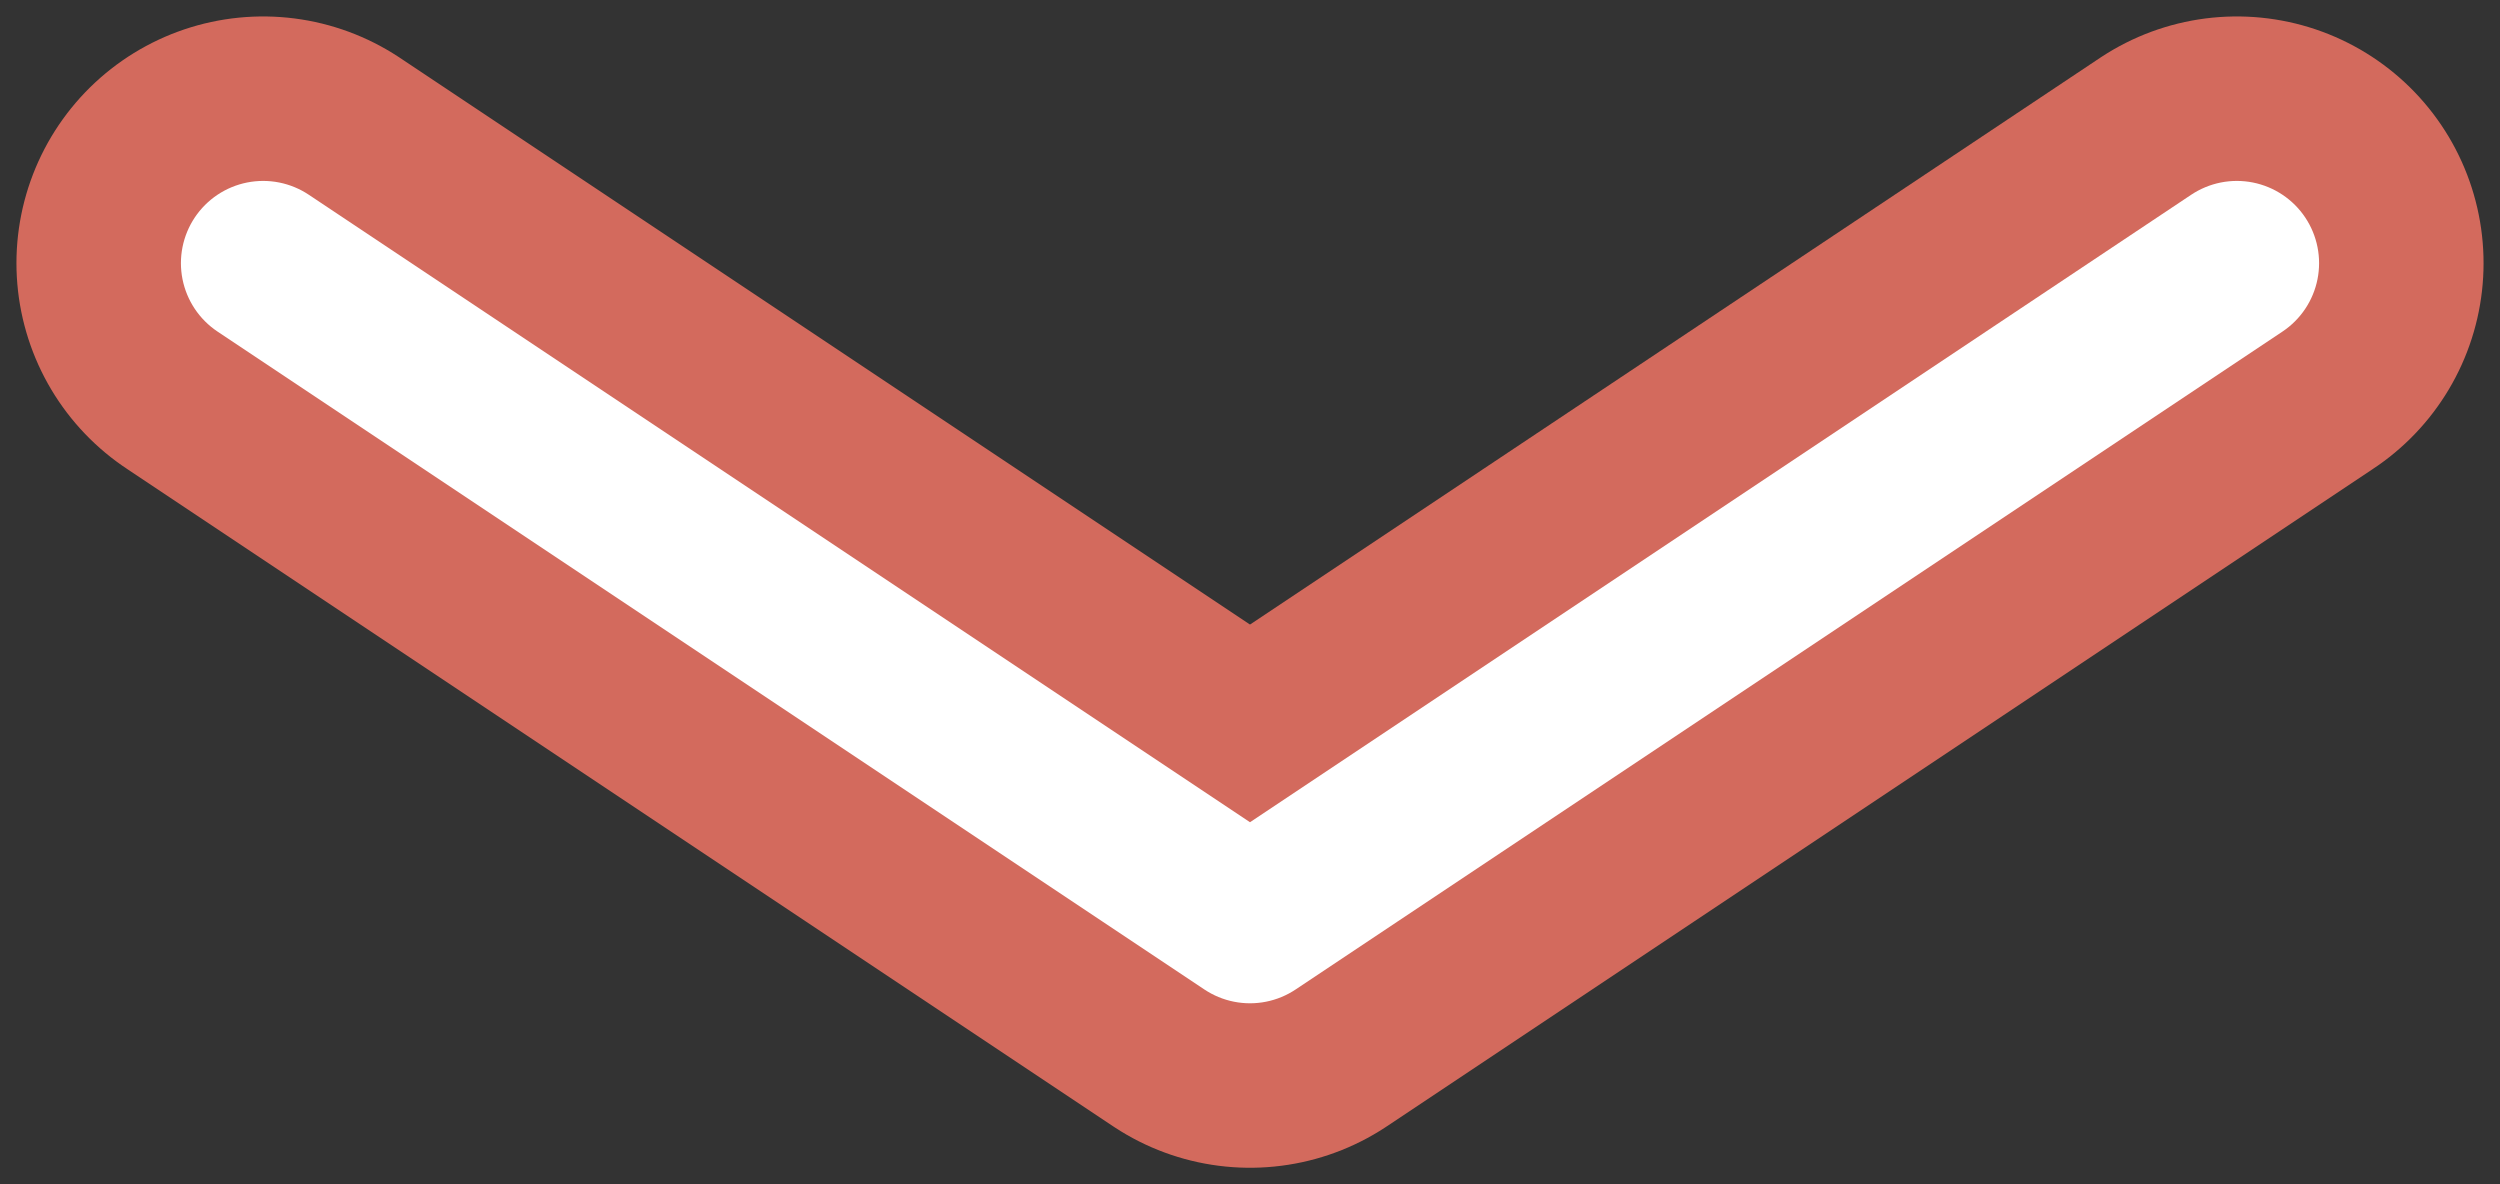
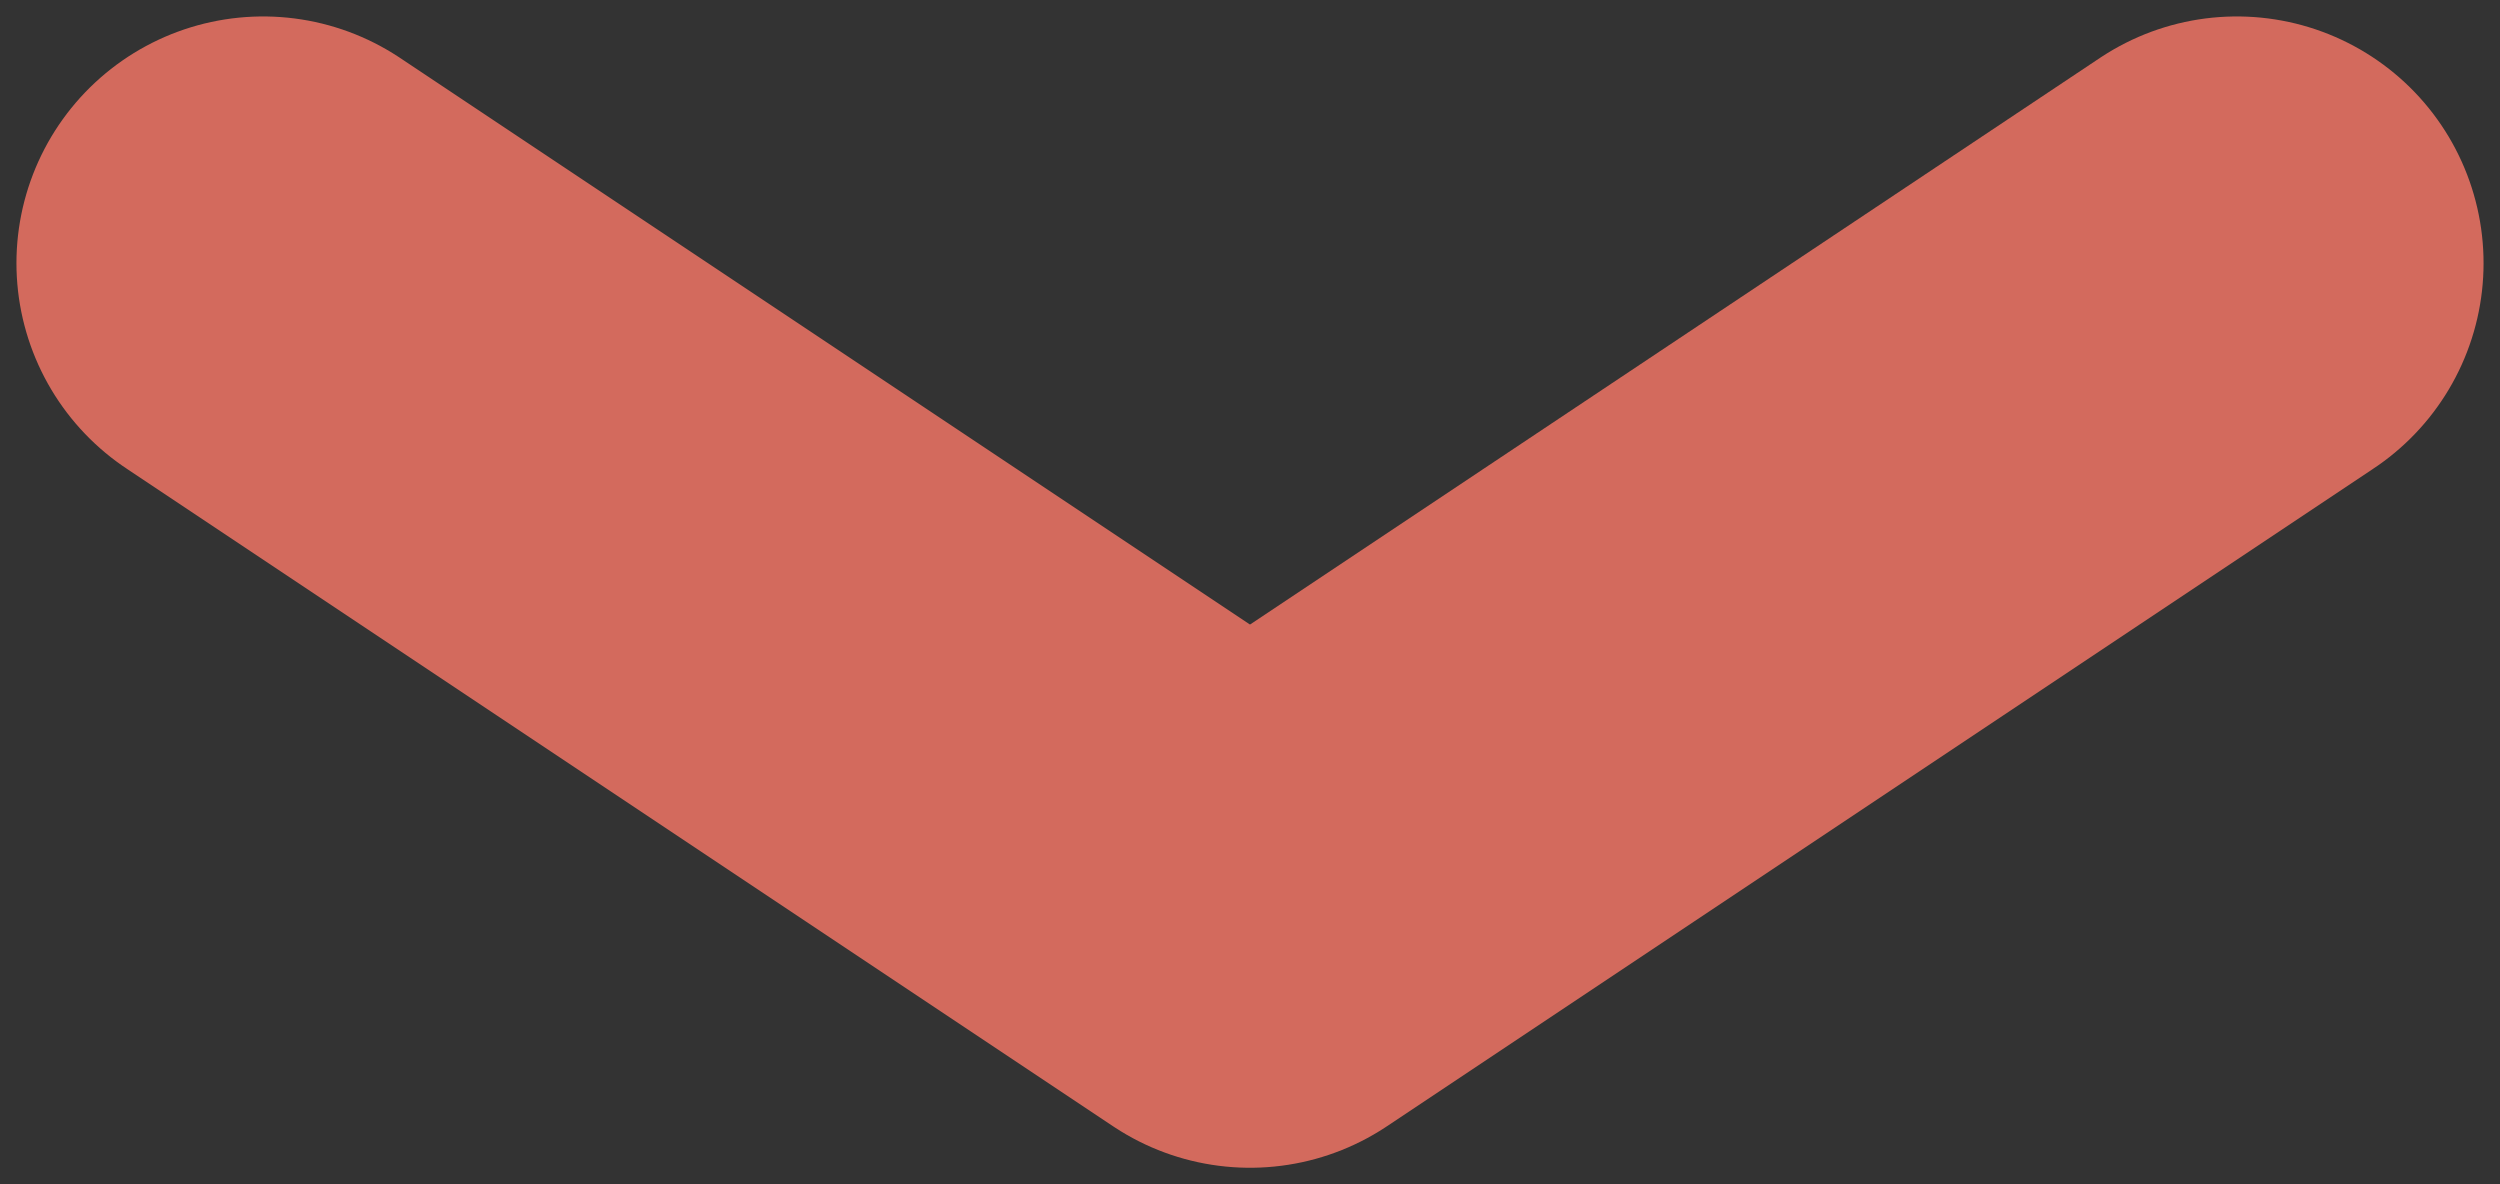
<svg xmlns="http://www.w3.org/2000/svg" width="76" height="36" viewBox="0 0 76 36" fill="none">
  <rect x="0" y="0" width="76" height="36" fill="#333333" stroke="none" />
  <path d="M8 8L38 28L68 8" stroke="#D36A5D" stroke-width="15" stroke-linecap="round" stroke-linejoin="round" />
-   <path d="M8 8L38 28L68 8" stroke="white" stroke-width="5" stroke-linecap="round" stroke-linejoin="round" />
</svg>